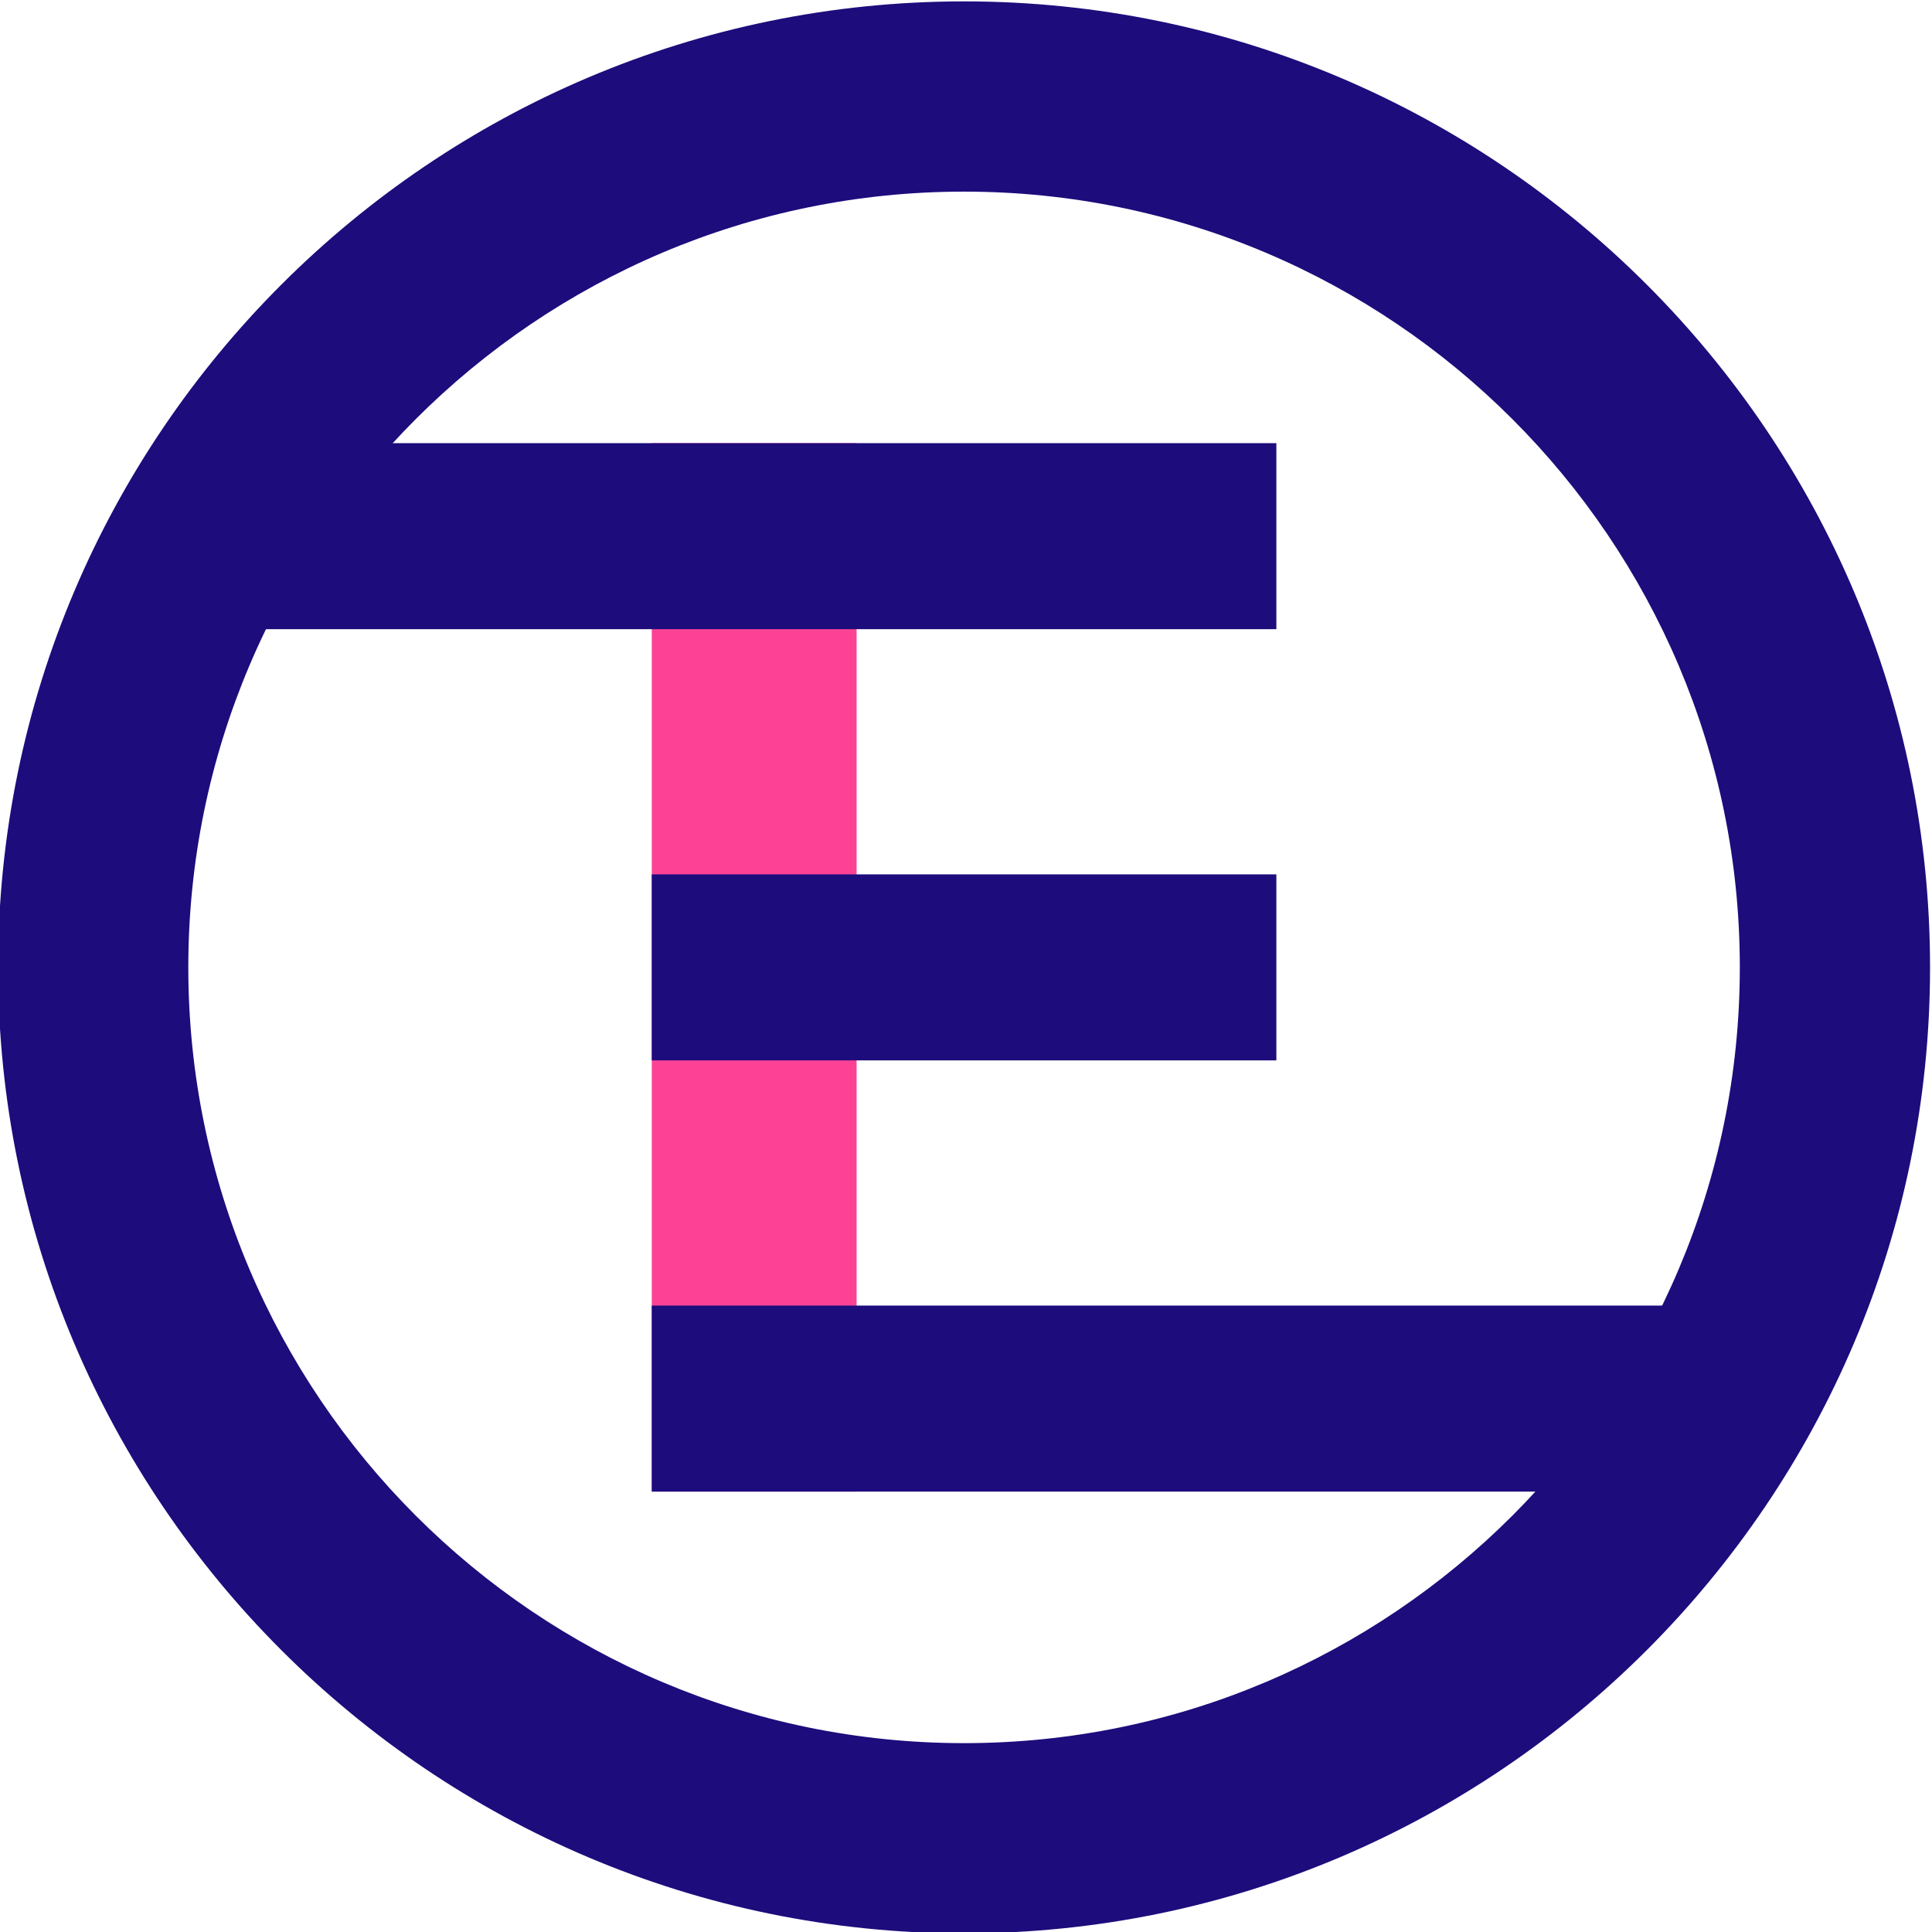
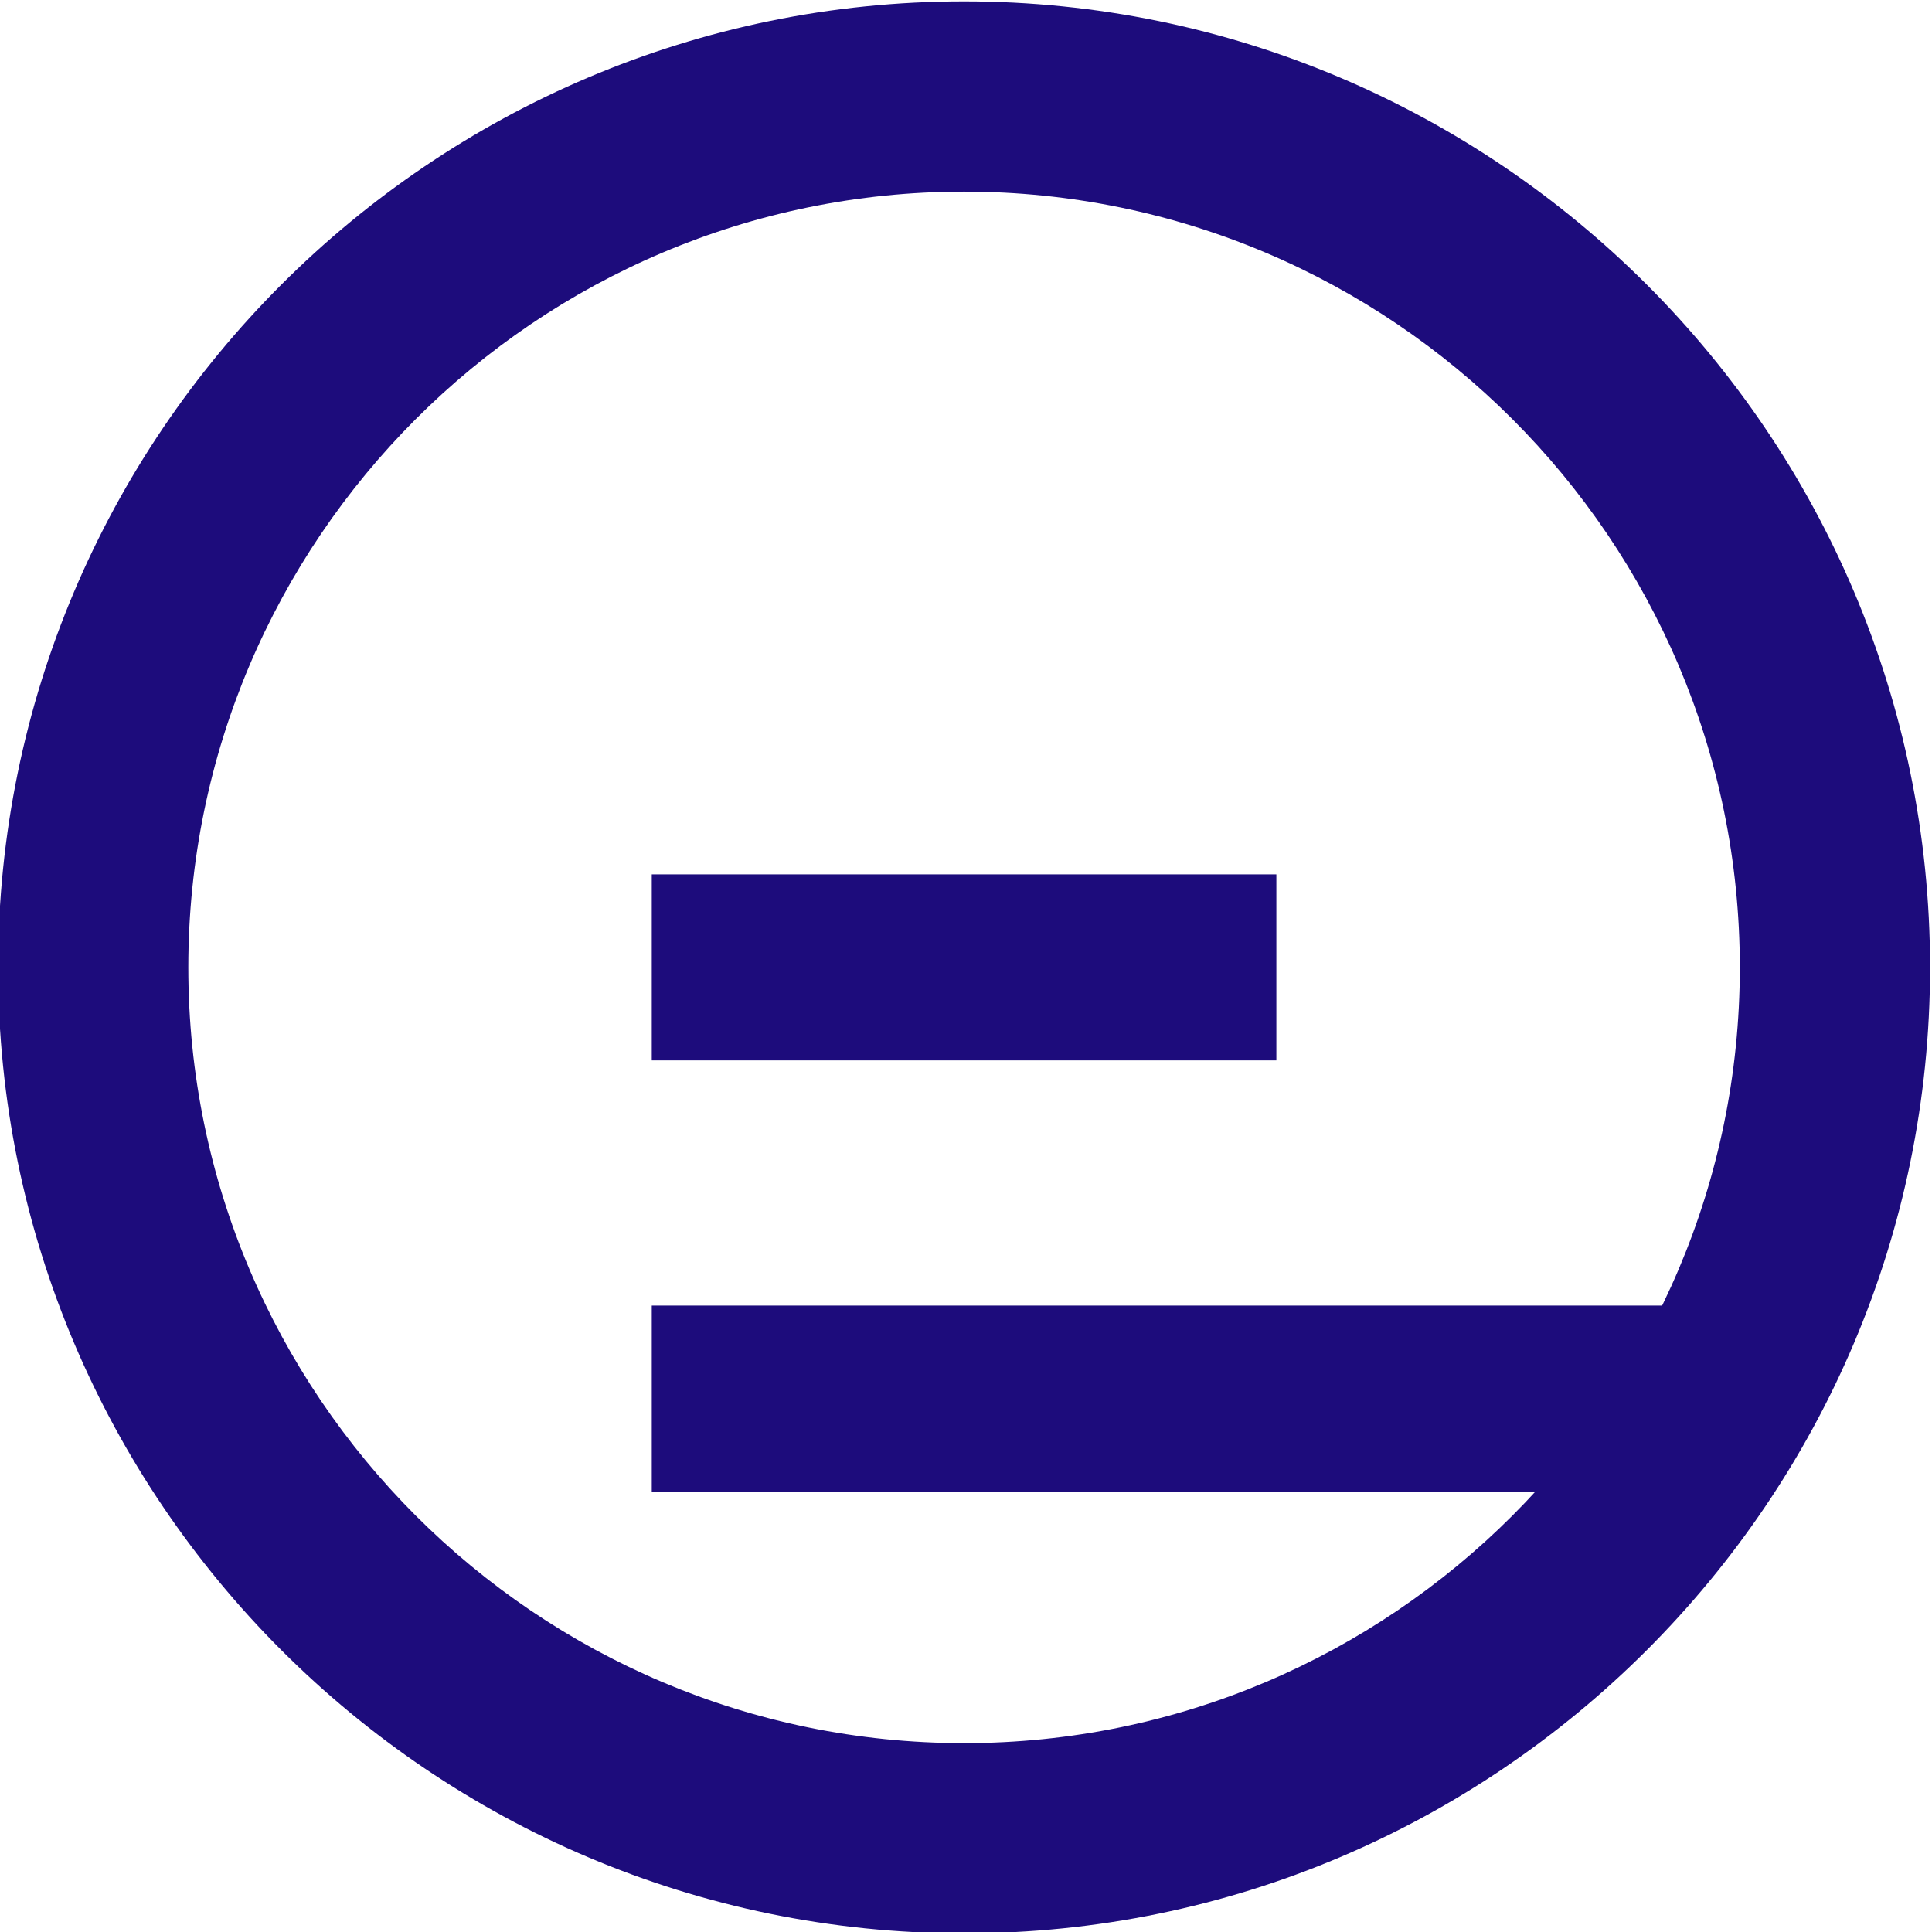
<svg xmlns="http://www.w3.org/2000/svg" xml:space="preserve" width="44.386mm" height="44.386mm" version="1.1" style="shape-rendering:geometricPrecision; text-rendering:geometricPrecision; image-rendering:optimizeQuality; fill-rule:evenodd; clip-rule:evenodd" viewBox="0 0 4438.64 4438.64">
  <defs>
    <style type="text/css">
   
    .fil1 {fill:#1D0C7C;fill-rule:nonzero}
    .fil0 {fill:#FD4295;fill-rule:nonzero}
   
  </style>
  </defs>
  <g id="Layer_x0020_1">
    <g id="_1415719270304">
-       <polygon class="fil0" points="1967.94,3426.85 1497.4,3426.85 1497.4,1018.14 1967.94,1018.14 " />
      <g>
        <g>
          <path class="fil1" d="M2214.89 4441.8c-1223.75,0 -2219.32,-995.58 -2219.32,-2219.32 0,-1223.73 995.57,-2219.3 2219.32,-2219.3 1223.72,0 2219.29,995.57 2219.29,2219.3 0,1223.74 -995.57,2219.32 -2219.29,2219.32zm0 -4001.56l0 0c-982.74,0 -1782.26,799.5 -1782.26,1782.24 0,982.74 799.52,1782.27 1782.26,1782.27 982.74,0 1782.23,-799.53 1782.23,-1782.27 0,-982.74 -799.49,-1782.24 -1782.23,-1782.24z" />
        </g>
        <g>
-           <polygon class="fil1" points="2932.35,1445.49 466.62,1445.49 466.62,1018.14 2932.35,1018.14 " />
-         </g>
+           </g>
        <g>
          <polygon class="fil1" points="2932.35,2436.17 1497.4,2436.17 1497.4,2008.81 2932.35,2008.81 " />
        </g>
        <g>
          <polygon class="fil1" points="3895.15,3426.85 1497.4,3426.85 1497.4,2999.49 3895.15,2999.49 " />
        </g>
      </g>
    </g>
  </g>
</svg>